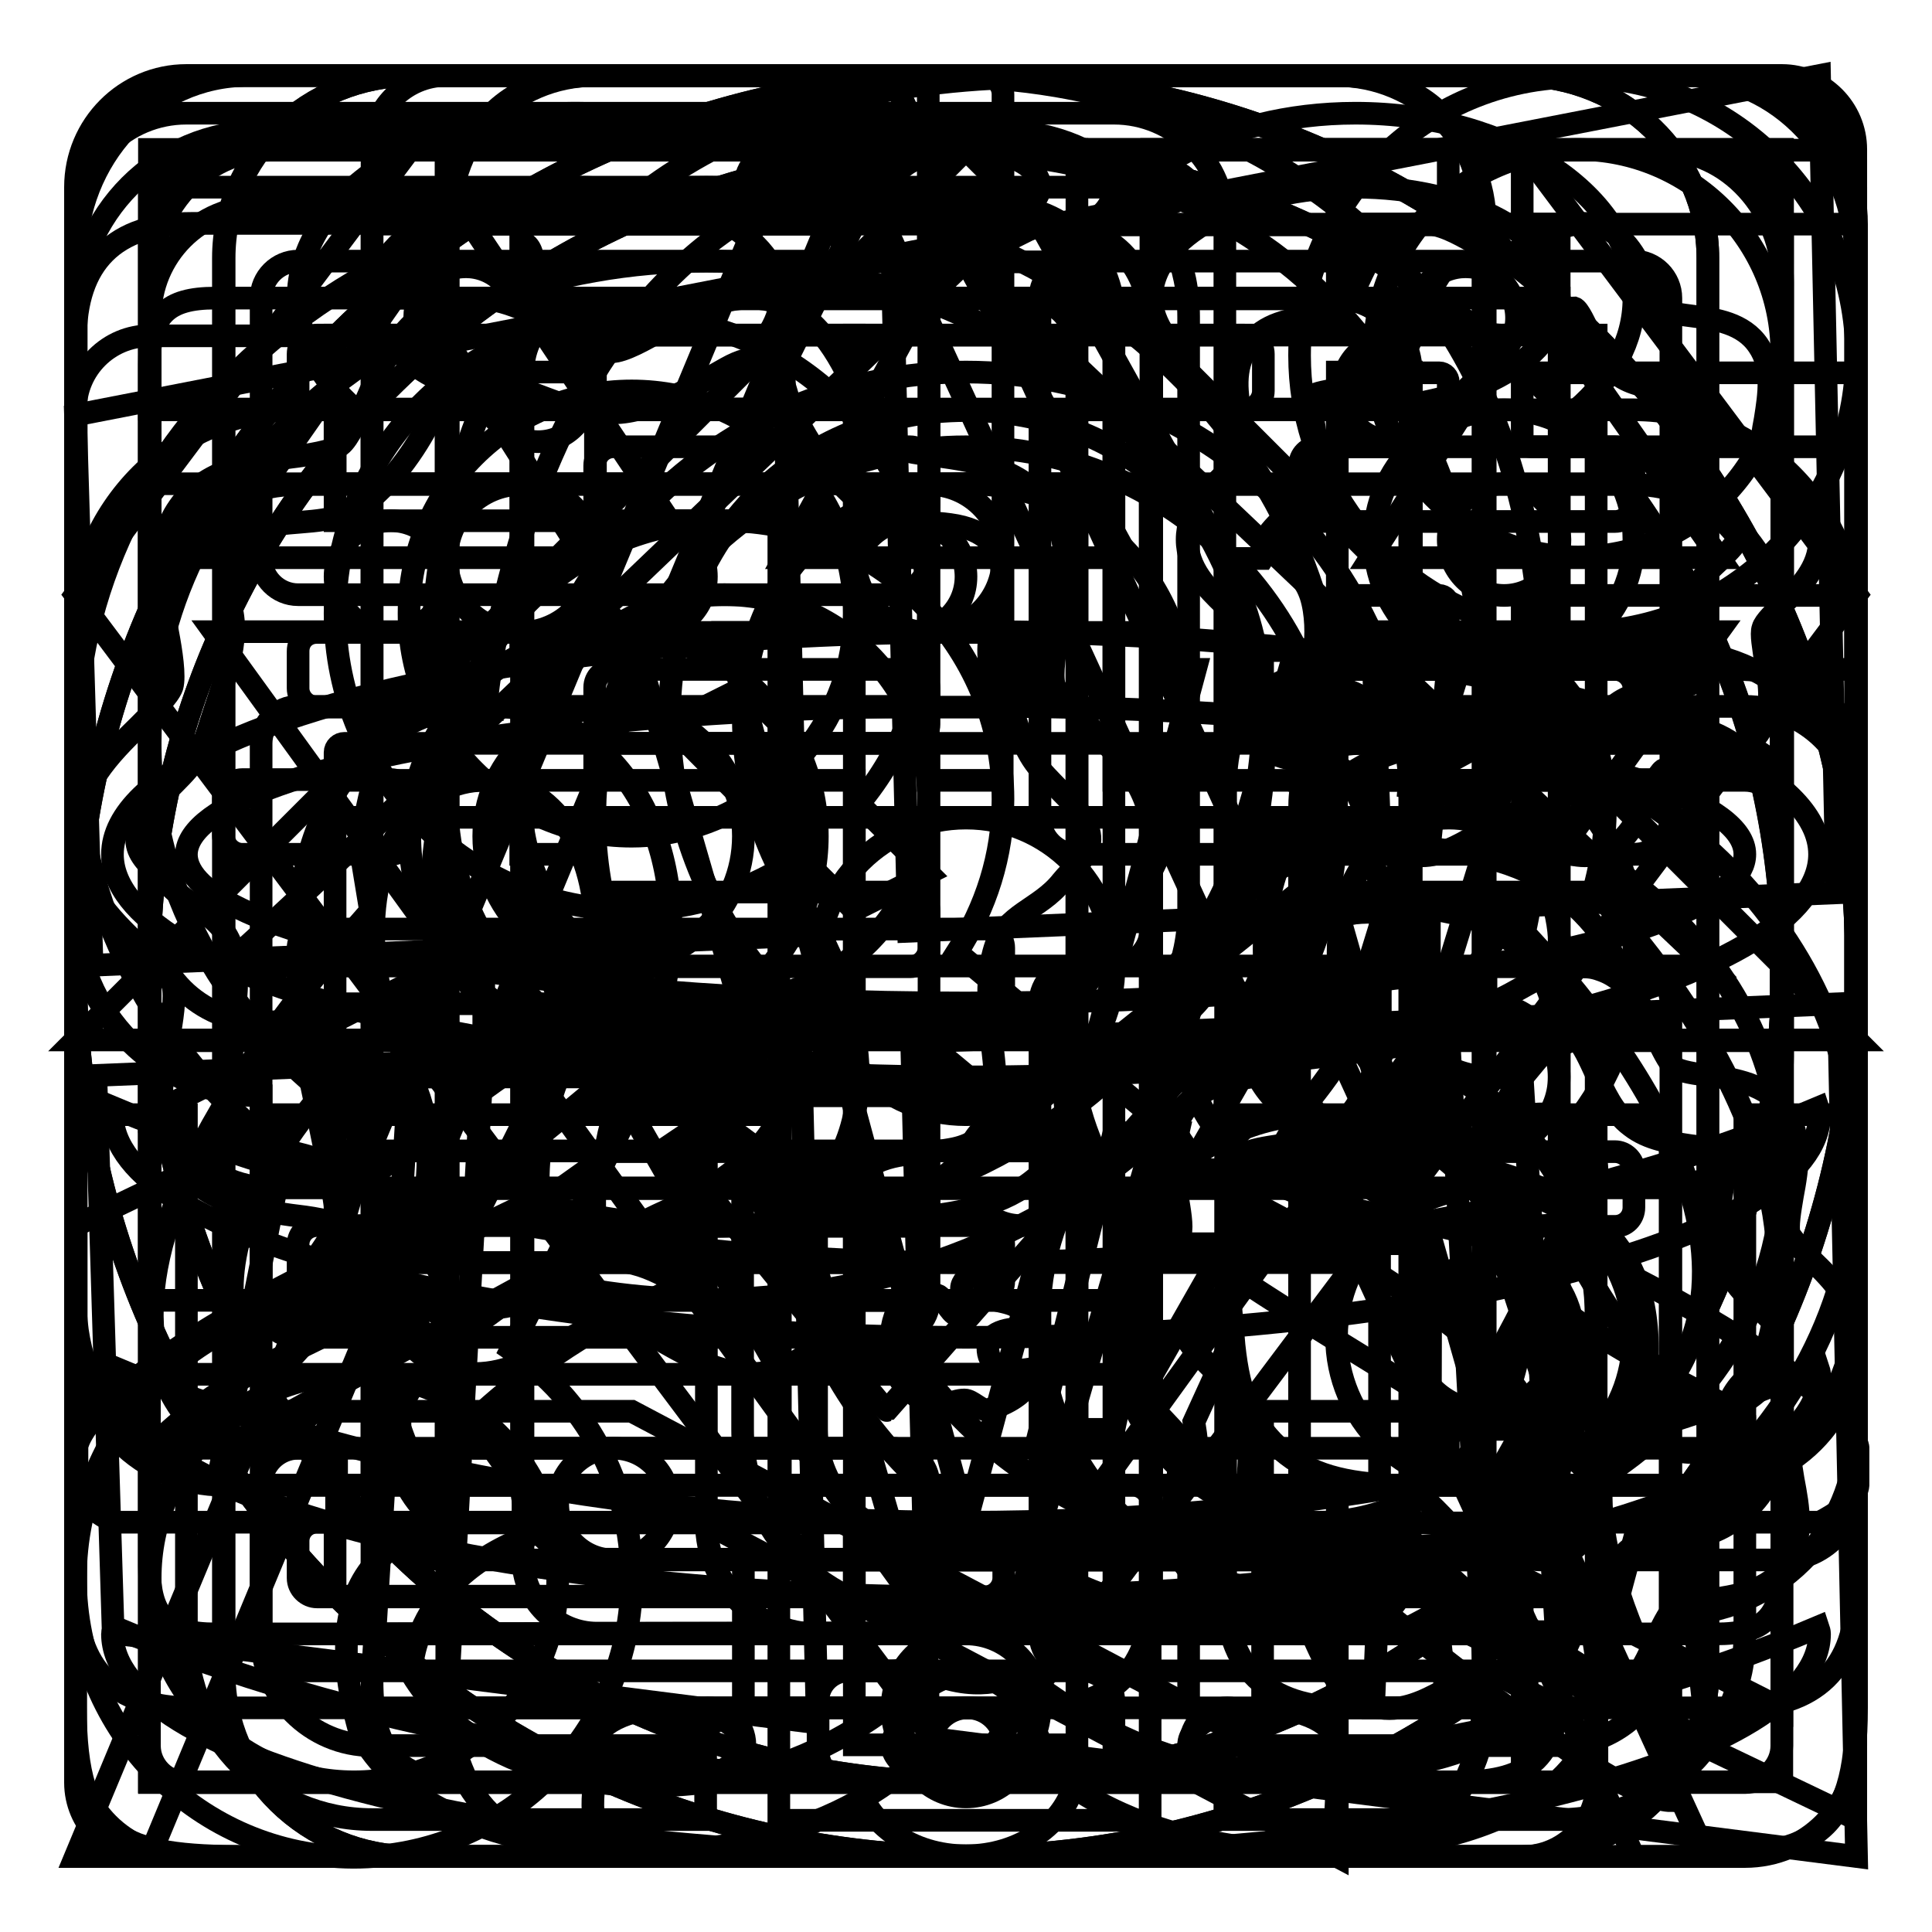
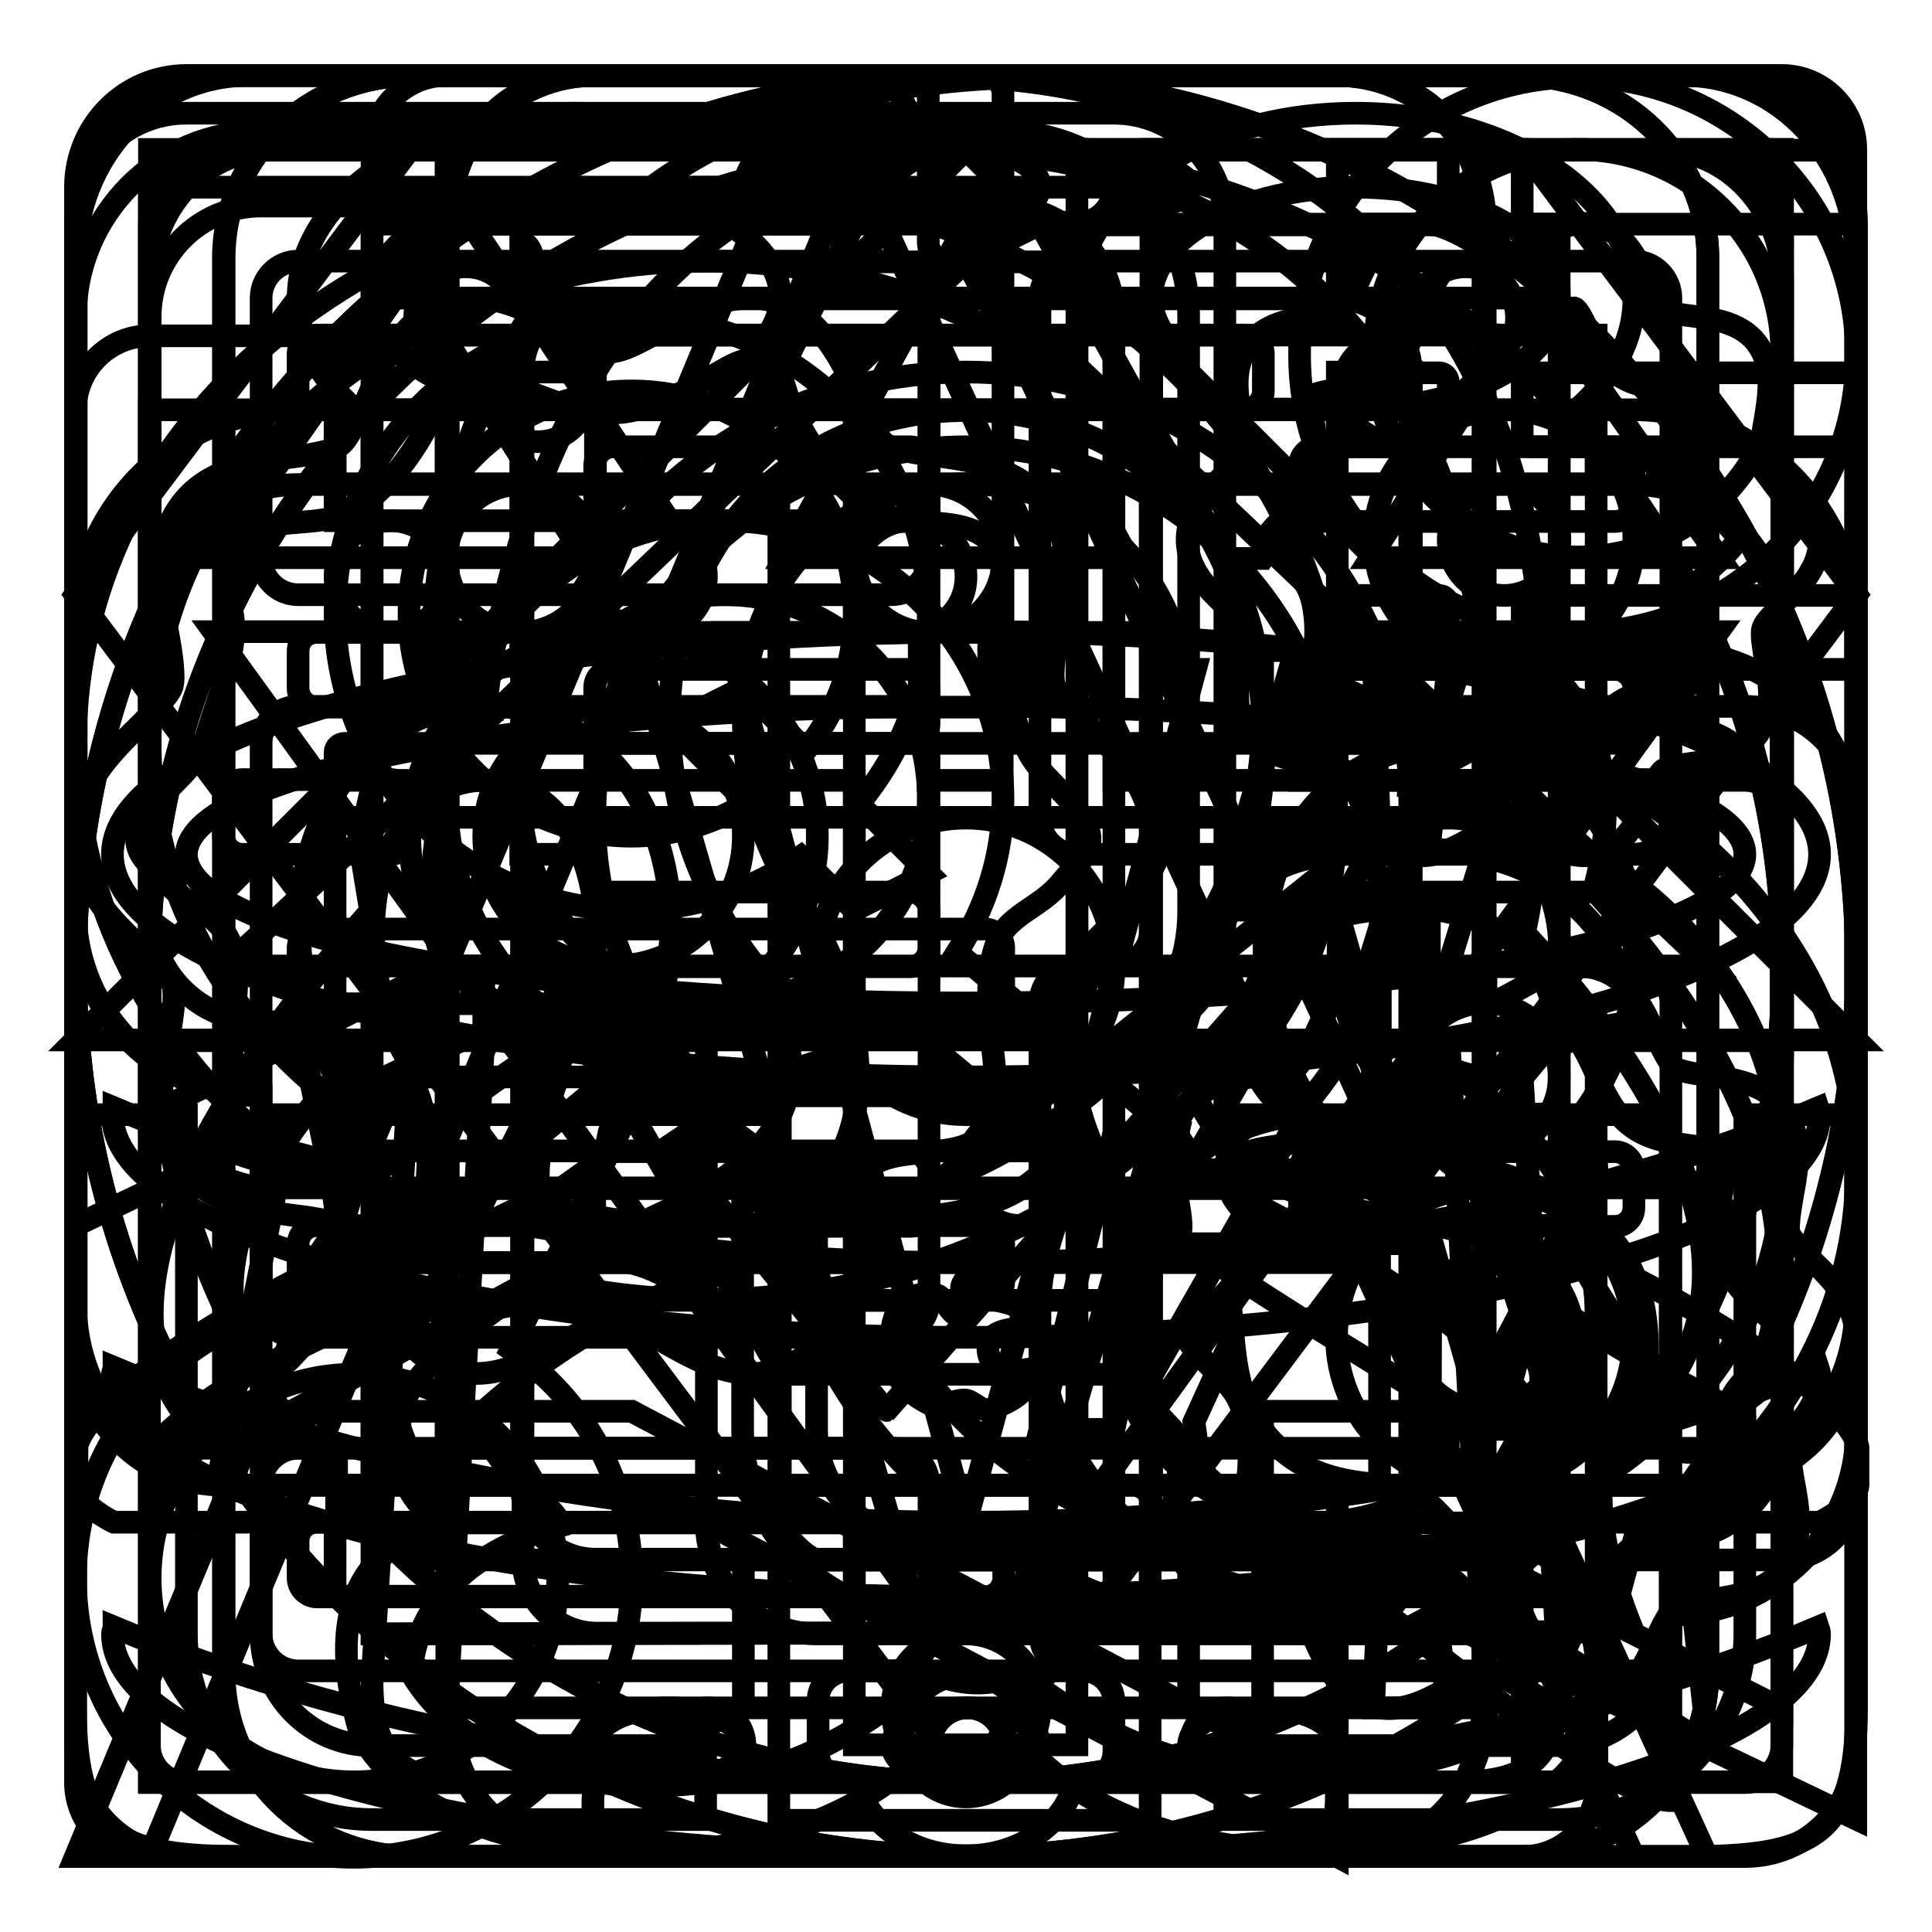
<svg xmlns="http://www.w3.org/2000/svg" version="1.1" x="0px" y="0px" viewBox="0 0 256 256" enable-background="new 0 0 256 256" xml:space="preserve">
  <g>
    <g>
      <path stroke-width="3" fill-opacity="0" stroke="#000000" d="M226.6,192.4c-0.2-0.1-13.6,2.5-19.7-14.8c-0.4,1.2-5,13.1-9.8,19.6c2.1-0.3,17.2,11.4,14.2,31.1c-0.7,3.3-6.3,17-38.5,17c0,0-24.1,0.6-37.1-14.2c-1.8,0.6-6.9,1.4-6.9,1.4l-5.5-1.4c0,0-10.9,14.1-37.1,14.2c0.1,0.3-29.4,1.1-38.5-15.6c-0.3-1.9-8.2-23.5,11.6-27.6c0-0.1-5.1-5.9-9.8-24.6c0,0.1-10.2,15.2-18.3,15.4c0,0-34.2-13.5,17.9-72.2l-1.4-8.5c0,0,2.8-20.1,9.6-22.6c0,0.1-4.6-75,74.2-79.2c0.1,0.1,70.6,1.5,72.8,77.8c0-0.1,12.7,8.3,6.9,29.7C211.3,118.4,253.6,160,226.6,192.4L226.6,192.4z M202,123.6c4.8-21.1-4.9-29.4-4.9-29.5c-4.1-73.9-65.9-73.7-65.9-73.7c-61.4-0.9-66.9,73.5-66.8,73.7c-4.6,0.2-10.5,27.1-4.9,34.4c-43.6,36.1-24.6,54.1-24.6,54.1c6-2,14.9-19.6,14.8-19.7c8,20.7,19.6,34.4,19.6,34.4s5,3,4.9,4.9c-19.6,5.3-19.8,19-19.6,19.7c8,13.2,26.2,14.7,29.5,14.7c24.4,0.9,36.9-13.9,39.3-14.9c6.7,2.8,11.2,0.3,11.8,0c18.9,14.9,34.1,13.3,38.2,13.3c22.9-0.1,28.8-8.1,28.7-8.3c2.5-15.7-14.3-28.5-14.7-29.5c10.9-15.1,18.1-31.9,19.6-34.4c10.4,19.5,14,19.3,14.7,19.7C237,158.7,203.5,125.5,202,123.6L202,123.6z" />
      <path stroke-width="3" fill-opacity="0" stroke="#000000" d="M206.6,142.7c0,5.4-4.4,9.8-9.8,9.8c-5.4,0-9.8-4.4-9.8-9.8c0-5.4,4.4-9.8,9.8-9.8C202.2,132.9,206.6,137.3,206.6,142.7L206.6,142.7z M222.9,200.2l3.4,31l-28.8-18c-7.2,2.1-14.8,3.3-22.8,3.3c-28.7,0-53.4-14.7-64.7-35.8c3.4-0.6,6.8-1.2,10.1-2.1c10.2,16.7,30.8,28,54.6,28c8.1,0,15.8-1.3,22.9-3.8c4.6,1.5,11.5,5,18.9,13.6c-3.9-9.5-4.7-16.1-4.2-20.7c14.5-9.4,23.9-24.2,23.9-40.8c0-25.1-21.3-45.9-49.5-50.6c0.2-2,0.3-3.9,0.3-5.9c0-1.3-0.1-2.6-0.2-4c33.6,4.9,59.2,30.1,59.2,60.5C246,172.9,237,189,222.9,200.2L222.9,200.2z M93.6,172.2c-7.9,0-15.5-1-22.7-2.8l-41.2,22.5l7.8-38.9C20.6,139.5,10,120.1,10,98.5c0-40.7,37.4-73.7,83.6-73.7s83.6,33,83.6,73.7S139.7,172.2,93.6,172.2L93.6,172.2z M93.6,34.6c-40.7,0-73.7,28.6-73.7,63.9c0,20.7,11.4,39.1,29.1,50.8c-1.3,5.2-5.7,22-9.4,27.9c5-5.4,23.2-14.4,30.9-18c7.3,2.1,15.1,3.3,23.2,3.3c40.7,0,73.8-28.6,73.8-63.9C167.3,63.2,134.3,34.6,93.6,34.6L93.6,34.6z M123.1,83.8c-5.4,0-9.8-4.4-9.8-9.8s4.4-9.8,9.8-9.8c5.4,0,9.8,4.4,9.8,9.8S128.5,83.8,123.1,83.8L123.1,83.8z M69,83.8c-5.4,0-9.8-4.4-9.8-9.8s4.4-9.8,9.8-9.8c5.4,0,9.8,4.4,9.8,9.8S74.4,83.8,69,83.8L69,83.8z" />
      <path stroke-width="3" fill-opacity="0" stroke="#000000" d="M221.4,214c0,9.3,0,22.3,0,24.6c-6,0-24.8-14.4-37.4-24.6h-61c-13.6,0-24.6-11-24.6-24.6V155h9.8v34.4c0,8.1,6.6,14.7,14.7,14.7h49.2H187c0,0,13.9,13.8,24.6,19.7c0-1.9,4.9-19.7,4.9-19.7h4.9c8.1,0,14.7-6.6,14.7-14.7v-78.7c0-8.1-6.6-14.7-14.7-14.7h-54.1v-9.8h54.1c13.6,0,24.6,11,24.6,24.6v78.7C246,203,235,214,221.4,214L221.4,214z M206.6,189.4h-9.8l-7-24.6h-36.9l-5.3,24.6h-9.8l9.8-39.3h8.5L155,155h32l-9.8-34.4h-13.1l2.2-9.8h14.5L206.6,189.4L206.6,189.4z M132.9,145.2h-55c-11.4,9.5-36.2,29.5-43.3,29.5c0-2.7,0-20.6,0-29.5c-13.6,0-24.6-11-24.6-24.6V42c0-13.6,11-24.6,24.6-24.6h98.3c13.6,0,24.6,11,24.6,24.6v78.7C157.5,134.2,146.5,145.2,132.9,145.2L132.9,145.2z M147.6,42c0-8.1-6.6-14.7-14.7-14.7H34.6c-8.2,0-14.7,6.6-14.7,14.7v78.7c0,8.2,6.6,14.7,14.7,14.7h4.9c0,0,4.9,22.7,4.9,24.6c26.4-22.4,34.4-24.6,34.4-24.6h54.1c8.1,0,14.7-6.6,14.7-14.7V42L147.6,42z M113.2,120.6l-7.1-7.1c-6.4,4.4-14.1,7.1-22.4,7.1c-21.7,0-39.3-17.6-39.3-39.3C44.4,59.6,62,42,83.7,42c21.7,0,39.3,17.6,39.3,39.3c0,9.6-3.5,18.4-9.2,25.2l9.2,9.2L113.2,120.6L113.2,120.6z M113.2,81.3c0-16.3-13.2-29.5-29.5-29.5c-16.3,0-29.5,13.2-29.5,29.5c0,16.3,13.2,29.5,29.5,29.5c5.6,0,10.8-1.7,15.3-4.4L88.7,96l9.8-4.9l8.3,8.3C110.8,94.4,113.2,88.2,113.2,81.3L113.2,81.3z" />
      <path stroke-width="3" fill-opacity="0" stroke="#000000" d="M211.6,155c0,4.1-3.3,7.4-7.4,7.4s-7.4-3.3-7.4-7.4c0-4.1,3.3-7.4,7.4-7.4C208.2,147.7,211.6,151,211.6,155L211.6,155z M194.7,216.5h-86.4c-8.1,0-14.7-6.6-14.7-14.7v-54.1h9.8v54.1c0,2.7,2.2,4.9,4.9,4.9h88.8l39,19.7v-24.6V187v-78.7c0-2.7-2.2-4.9-4.9-4.9h-59v-9.8h59c8.1,0,14.7,6.6,14.7,14.7V187v14.7V241L194.7,216.5L194.7,216.5z M177.2,155c0,4.1-3.3,7.4-7.4,7.4c-4.1,0-7.4-3.3-7.4-7.4c0-4.1,3.3-7.4,7.4-7.4C173.9,147.7,177.2,151,177.2,155L177.2,155z M142.7,155c0,4.1-3.3,7.4-7.4,7.4c-4.1,0-7.4-3.3-7.4-7.4c0-4.1,3.3-7.4,7.4-7.4C139.4,147.7,142.7,151,142.7,155L142.7,155z M147.7,137.8H61.3L10,162.4v-39.3v-14.7V29.7c0-8.2,6.6-14.7,14.7-14.7h122.9c8.1,0,14.7,6.6,14.7,14.7v93.4C162.4,131.2,155.8,137.8,147.7,137.8L147.7,137.8z M152.6,29.7c0-2.7-2.2-4.9-4.9-4.9H24.7c-2.7,0-4.9,2.2-4.9,4.9v78.7v14.7v24.6l39-19.7h88.8c2.7,0,4.9-2.2,4.9-4.9V29.7L152.6,29.7z M120.6,83.8c-4.1,0-7.4-3.3-7.4-7.4s3.3-7.4,7.4-7.4c4.1,0,7.4,3.3,7.4,7.4S124.7,83.8,120.6,83.8L120.6,83.8z M86.2,83.8c-4.1,0-7.4-3.3-7.4-7.4s3.3-7.4,7.4-7.4c4.1,0,7.4,3.3,7.4,7.4S90.3,83.8,86.2,83.8L86.2,83.8z M51.8,83.8c-4.1,0-7.4-3.3-7.4-7.4s3.3-7.4,7.4-7.4c4.1,0,7.4,3.3,7.4,7.4S55.9,83.8,51.8,83.8L51.8,83.8z" />
      <path stroke-width="3" fill-opacity="0" stroke="#000000" d="M241.1,201.7c0,0-13,0-29.5,0v-9.8h19.6c0,0,0-3,0-4c0.7-0.8-27.3-12.6-29.5-20.5c0-0.1-8.5-14.4,0-24.6c0,0-0.3,0-0.7,0c3.4-4.1,5.7-10.2,5.7-16.5c0-10.9-6.6-17.9-14.7-17.9s-14.7,7-14.7,17.9c0,6.3,2.3,12.4,5.7,16.5c-0.5,0-0.8,0-0.8,0s2.8,8.6,2.2,16.6l-8.5-6c-0.1-2-0.6-3.9-1.1-5.4c-4.5-5.9-7.3-13.9-7.3-22.2c0-16.3,11-27.2,24.6-27.2c13.6,0,24.6,10.9,24.6,27.2c0,8.2-2.7,16.1-7.2,22c-3.1,11.2,7.2,21.6,7.2,21.6c29,15,29.5,22.4,29.5,22.4s0,2.3,0,5C246,199.4,241.1,201.7,241.1,201.7L241.1,201.7z M157.5,128c-12,17.6,4.9,29.4,4.9,29.5c40.3,20.4,40.7,30.7,40.7,30.7s0,3.2,0,6.8c0,3.6-6.8,6.8-6.8,6.8s-132.3,0-136.5,0c-4.2,0-6.8-6.8-6.8-6.8s0-1.9,0-6.8c0-9.7,29.4-25,34.1-27.2c31.4-14,11.5-32.9,11.5-32.9c0.4,0,1,0,1.6,0c-7.1-8.8-11.5-20.7-11.5-32.9c0-24.4,17.6-40.8,39.3-40.8c21.7,0,39.3,16.4,39.3,40.8c0,12.2-4.4,24.1-11.5,32.9C156.4,128,157,128,157.5,128L157.5,128z M157.5,95.4c0-19-13.2-31.3-29.5-31.3c-16.3,0-29.5,12.3-29.5,31.3c0,10.4,3.9,20.6,10.1,27.7c-0.2,0-0.3,0-0.3,0s12.2,20.8,0,34.4c-7.6,12.1-23.7,11.2-44.2,29.5c0,3.9,0,4.9,0,4.9h127.8c0,0,0-3.2,0-4.9c-4-3.3-28.6-16.8-44.2-29.5c0-0.2-12.9-18.6,0-34.4c0,0-0.1,0-0.3,0C153.6,115.9,157.5,105.7,157.5,95.4L157.5,95.4z M82.1,145.9c-0.8,1.9-1.7,4.5-1.9,7.4l-8.7,6.2c-1-8.5,2.5-16.8,2.5-16.8s-0.5,0-1.2,0c3.7-4.6,6.1-11.8,6.1-19.2c0-12.2-6.6-20.1-14.7-20.1c-8.2,0-14.7,7.9-14.7,20.1c0,7.4,2.4,14.6,6.1,19.2c-0.7,0-1.2,0-1.2,0c5.2,9.6,0,24.5,0,24.6c-2.6,9.4-20.3,10.2-34.4,24.6c0.1,0,10.7,0,24.6,0v9.8c-16.5,0-29.5,0-29.5,0s-4.9-2.3-4.9-5c0-2.6,0-5,0-5s0.5-7.5,29.5-22.4c0,0,11.4-11.6,6.5-23.5c-4-6.3-6.5-14.4-6.5-22.8c0-17.6,11-29.5,24.6-29.5c13.6,0,24.6,11.8,24.6,29.5C88.7,131.5,86.2,139.6,82.1,145.9L82.1,145.9z" />
      <path stroke-width="3" fill-opacity="0" stroke="#000000" d="M231.2,246H24.7c-8.1,0-14.7-6.6-14.7-14.8V24.8C10,16.6,16.6,10,24.7,10h206.5c8.1,0,14.7,6.6,14.7,14.8v206.5C246,239.4,239.4,246,231.2,246L231.2,246z M236.1,24.8c0-2.7-2.2-4.9-4.9-4.9H24.7c-2.7,0-4.9,2.2-4.9,4.9v206.5c0,2.7,2.2,4.9,4.9,4.9h206.5c2.7,0,4.9-2.2,4.9-4.9V24.8L236.1,24.8z M216.5,221.4h-73.8c-2.7,0-4.9-2.2-4.9-4.9v-83.6c0-2.7,2.2-4.9,4.9-4.9h73.8c2.7,0,4.9,2.2,4.9,4.9v83.6C221.4,219.2,219.2,221.4,216.5,221.4L216.5,221.4z M211.5,137.8h-63.9v73.8h63.9V137.8L211.5,137.8z M216.5,113.2h-73.8c-2.7,0-4.9-2.2-4.9-4.9V39.5c0-2.7,2.2-4.9,4.9-4.9h73.8c2.7,0,4.9,2.2,4.9,4.9v68.8C221.4,111,219.2,113.2,216.5,113.2L216.5,113.2z M211.5,44.4h-63.9v59h63.9V44.4L211.5,44.4z M118.1,221.4H39.5c-2.7,0-4.9-2.2-4.9-4.9v-19.7c0-2.7,2.2-4.9,4.9-4.9h78.7c2.7,0,4.9,2.2,4.9,4.9v19.7C123.1,219.2,120.9,221.4,118.1,221.4L118.1,221.4z M113.2,201.7H44.4v9.8h68.8V201.7L113.2,201.7z M118.1,177.2H39.5c-2.7,0-4.9-2.2-4.9-4.9V98.5c0-2.7,2.2-4.9,4.9-4.9h78.7c2.7,0,4.9,2.2,4.9,4.9v73.8C123.1,174.9,120.9,177.2,118.1,177.2L118.1,177.2z M113.2,103.4H44.4v63.9h68.8V103.4L113.2,103.4z M118.1,78.8H39.5c-2.7,0-4.9-2.2-4.9-4.9V39.5c0-2.7,2.2-4.9,4.9-4.9h78.7c2.7,0,4.9,2.2,4.9,4.9v34.4C123.1,76.6,120.9,78.8,118.1,78.8L118.1,78.8z M113.2,44.4H44.4V69h68.8V44.4L113.2,44.4z" />
      <path stroke-width="3" fill-opacity="0" stroke="#000000" d="M226.3,196.8h-49.1V246l-93.2-49.2H29.7c-10.9,0-19.6-8.8-19.6-19.7V29.7C10,18.8,18.8,10,29.7,10h196.7c10.9,0,19.6,8.8,19.6,19.7v147.5C246,188,237.2,196.8,226.3,196.8L226.3,196.8z M236.2,29.7c0-5.4-4.4-9.8-9.8-9.8H29.7c-5.4,0-9.8,4.4-9.8,9.8v147.5c0,5.4,4.4,9.8,9.8,9.8h35.6h18.4l83.6,44.2V187h9.8h49.2c5.4,0,9.8-4.4,9.8-9.8L236.2,29.7L236.2,29.7z M210.3,108.3H45.6c-0.7,0-1.2-0.6-1.2-1.2v-7.4c0-0.7,0.6-1.2,1.2-1.2h164.7c0.7,0,1.2,0.6,1.2,1.2v7.4C211.6,107.8,211,108.3,210.3,108.3L210.3,108.3z M210.3,64.1H45.6c-0.7,0-1.2-0.6-1.2-1.2v-7.4c0-0.7,0.6-1.2,1.2-1.2h164.7c0.7,0,1.2,0.6,1.2,1.2v7.4C211.6,63.5,211,64.1,210.3,64.1L210.3,64.1z M45.6,142.7h90.9c0.7,0,1.2,0.6,1.2,1.2v7.4c0,0.7-0.6,1.2-1.2,1.2H45.6c-0.7,0-1.2-0.6-1.2-1.2V144C44.4,143.3,45,142.7,45.6,142.7L45.6,142.7z" />
      <path stroke-width="3" fill-opacity="0" stroke="#000000" d="M69,32.1c0.9,0,1.6,1.1,1.6,2.5S69.9,37,69,37V32.1z" />
-       <path stroke-width="3" fill-opacity="0" stroke="#000000" d="M123.1,17.4c0.9,0,1.6,1.1,1.6,2.5c0,1.3-0.7,2.5-1.6,2.5V17.4z" />
      <path stroke-width="3" fill-opacity="0" stroke="#000000" d="M177.2,32.1c0.9,0,1.6,1.1,1.6,2.5s-0.7,2.5-1.6,2.5V32.1z" />
      <path stroke-width="3" fill-opacity="0" stroke="#000000" d="M128,142.7c62.4,0,113.1-13.2,113.1-29.5c0-10.6-21.6-20-54.1-25.2V49.3h-9.8v37.3c-13.5-1.7-28.4-2.7-44.3-2.9V34.6h-9.8v49.2c-15.8,0.2-30.8,1.2-44.2,2.9V49.3H69v38.7c-32.4,5.2-54.1,14.5-54.1,25.2C14.9,129.5,65.6,142.7,128,142.7z M135.6,86.3v6.8h-2.7v-6.8H135.6z M121.8,86.3h1.3v6.8h-1.3V86.3z M69,97.1v16.1h9.8V95.9c13.2-1.4,28.3-2.2,44.2-2.3v9.8h9.8v-9.8c16,0.1,31,0.9,44.3,2.3v17.3h9.8V97.1c26.7,3.6,44.3,9.4,44.3,16.1c0,10.9-46.2,19.7-103.3,19.7c-57,0-103.2-8.8-103.2-19.7C24.8,106.6,42.3,100.7,69,97.1z" />
      <path stroke-width="3" fill-opacity="0" stroke="#000000" d="M128,167.3c-43.2,0-82.7-7.8-112.9-20.5c0,0.3-0.2,0.6-0.2,0.9c0,16.3,50.6,29.5,113.1,29.5c62.4,0,113.1-13.2,113.1-29.5c0-0.3-0.1-0.6-0.2-0.9C210.7,159.6,171.2,167.3,128,167.3z" />
      <path stroke-width="3" fill-opacity="0" stroke="#000000" d="M128,201.7c-43.2,0-82.7-7.8-112.9-20.5c0,0.3-0.2,0.6-0.2,0.9c0,16.3,50.6,29.5,113.1,29.5c62.4,0,113.1-13.2,113.1-29.5c0-0.3-0.1-0.6-0.2-0.9C210.7,194,171.2,201.7,128,201.7z" />
      <path stroke-width="3" fill-opacity="0" stroke="#000000" d="M128,236.1c-43.2,0-82.7-7.8-112.9-20.5c0,0.3-0.2,0.6-0.2,0.9c0,16.3,50.6,29.5,113.1,29.5c62.4,0,113.1-13.2,113.1-29.5c0-0.3-0.1-0.6-0.2-0.9C210.7,228.4,171.2,236.1,128,236.1z" />
      <path stroke-width="3" fill-opacity="0" stroke="#000000" d="M231.2,147.7v68.8c0,13.6-11,24.6-24.6,24.6h-44.3v-9.8h44.3c8.1,0,14.7-6.6,14.7-14.8v-68.8h-59v-9.8h59h9.8h4.9V83.8c0-10.9-8.8-19.6-19.7-19.6h-63.9v177h-49.2v-177H39.5c-10.9,0-19.6,8.8-19.6,19.6v54.1h4.9h9.8h59v9.8h-59v68.8c0,8.2,6.6,14.8,14.7,14.8h44.2v9.8H49.3c-13.6,0-24.6-11-24.6-24.6v-68.8H10v-9.8V83.8c0-16.3,13.2-29.5,29.5-29.5h7.6c-4.7-4.1-7.6-9.2-7.6-14.7c0-13.6,16.5-24.6,36.9-24.6c17.8,0,32.7,8.5,36.1,19.7h31c3.4-11.2,18.3-19.7,36.1-19.7c20.4,0,36.9,11,36.9,24.6c0,5.6-2.9,10.6-7.6,14.7h7.6c16.3,0,29.5,13.2,29.5,29.5v54.1v9.8L231.2,147.7L231.2,147.7z M103.4,44.4h-1.7c1-1.5,1.7-3.2,1.7-4.9c0-8.1-12.1-14.7-27-14.7c-14.9,0-27,6.6-27,14.7c0,7.7,10.8,13.9,24.6,14.6v0.1h29.5V44.4L103.4,44.4z M142.7,44.4h-29.5v186.8h29.5V44.4L142.7,44.4z M179.6,24.8c-14.9,0-27,6.6-27,14.7c0,1.7,0.7,3.4,1.7,4.9h-1.7v9.8H182v-0.1c13.7-0.7,24.6-6.9,24.6-14.6C206.6,31.4,194.5,24.8,179.6,24.8L179.6,24.8z" />
      <path stroke-width="3" fill-opacity="0" stroke="#000000" d="M201.4,137.8l5.2,84.9c0,10-3.8,13.4-13.1,13.4H62.4c-10.1,0-13.1-4.2-13.1-13.4l5.2-84.9H10l118-118l118,118L201.4,137.8L201.4,137.8z M29.7,128c1,0,14.7,0,34.4,0v9.8h0l-4.9,88.5h137.7l-4.9-88.5h4.9V128c17.7,0,29.5,0,29.5,0L128,34.6C128,34.6,30.9,128,29.7,128L29.7,128z M88.7,151.8l5.8-3.9l21.1,15.6l56.7-45.4v6.5c0,0-54.8,62.3-54.8,62.3C117.3,187,88.7,151.8,88.7,151.8L88.7,151.8z" />
-       <path stroke-width="3" fill-opacity="0" stroke="#000000" d="M229.9,226.3h-51.4c-10.6,0-16.1-5.3-16.1-15.7V104.3c0-10.4,5.4-15.6,16.1-15.6h51.4c10.6,0,16.1,5.3,16.1,15.6v106.4C246,221,240.6,226.3,229.9,226.3L229.9,226.3z M236.1,107.3c0-6.5-2.3-8.8-8.7-8.8h-46.5c-6.4,0-8.7,2.3-8.7,8.8v100.3c0,6.5,2.3,8.9,8.7,8.9h46.5c6.4,0,8.7-2.3,8.7-8.9V107.3L236.1,107.3z M204.2,206.7c-4.1,0-7.4-3.3-7.4-7.4c0-4.1,3.3-7.4,7.4-7.4c4.1,0,7.4,3.3,7.4,7.4C211.5,203.3,208.2,206.7,204.2,206.7L204.2,206.7z M137.2,226.3H25.4c-10.2,0-15.4-5.2-15.4-15.4V45c0-10.2,5.2-15.4,15.4-15.4h111.8c10.2,0,15.4,5.2,15.4,15.4v9.2v9.8v108.2v9.8V211C152.6,221.1,147.4,226.3,137.2,226.3L137.2,226.3z M142.7,48.3c0-6.5-2.3-8.8-8.7-8.8H28.5c-6.4,0-8.7,2.3-8.7,8.8v5.9h122.9V48.3L142.7,48.3z M142.7,64.1H19.8v108.2h122.9V64.1L142.7,64.1z M142.7,182.1H19.8v25.5c0,6.5,2.3,8.9,8.7,8.9H134c6.4,0,8.7-2.3,8.7-8.9V182.1L142.7,182.1z M81.3,206.7c-4.1,0-7.4-3.3-7.4-7.4c0-4.1,3.3-7.4,7.4-7.4c4.1,0,7.4,3.3,7.4,7.4C88.7,203.3,85.4,206.7,81.3,206.7L81.3,206.7z" />
      <path stroke-width="3" fill-opacity="0" stroke="#000000" d="M144.3,96.2c3.7,3.7,8.3,8.2,8.3,14.6c0,6.4-4.6,11-8.3,14.6c-5.2,5.2-3.5,9.9-3.8,12.5c-0.7,5.4,2.9,11.5-1.5,16.5c-4.1,4.6-9.7,5.9-14.7,6.6c-2.5,0.4-5.6,0.8-6.8,1.6c-1.1,0.8-2.4,3.8-3.5,6.1c-2.2,4.8-4.9,10.7-10.7,12.7c-1.2,0.4-2.4,0.6-3.7,0.6c-4.2,0-8-2.1-11.7-4.2c-2.3-1.3-5.1-2.9-6.6-2.9c-1.5,0-4.4,1.6-6.6,2.9c-3.7,2.1-7.5,4.2-11.7,4.2c-1.3,0-2.5-0.2-3.6-0.6c-5.8-1.9-8.5-7.9-10.7-12.7c-1.1-2.4-2.4-5.3-3.5-6.1c-1.1-0.9-4.2-1.3-6.7-1.6c-5-0.7-11.2-1.6-14.7-6.6c-3.5-5-2.4-11.1-1.5-16.5c0.5-2.6,1-5.9,0.6-7.3c-0.4-1.3-2.7-3.6-4.4-5.2c-3.8-3.6-8.4-8.2-8.4-14.6c0-6.4,4.6-11,8.3-14.6c1.7-1.7,4-4,4.4-5.2c0.4-1.4-0.1-4.7-0.6-7.3c-0.9-5.4-2-11.5,1.5-16.5c3.5-5.1,9.7-5.9,14.7-6.6c2.5-0.3,5.6-0.8,6.7-1.6c1.1-0.8,2.4-3.8,3.5-6.1C50.7,48,53.5,42,59.2,40.1c1.2-0.4,2.4-0.6,3.6-0.6c4.2,0,8,2.1,11.7,4.2c2.3,1.3,5.1,2.9,6.6,2.9c1.5,0,4.4-1.6,6.6-2.9c3.7-2.1,7.5-4.2,11.7-4.2c1.3,0,2.5,0.2,3.7,0.6c5.8,2,8.5,7.9,10.7,12.6c1.1,2.4,2.4,5.3,3.5,6.1c1.1,0.8,4.2,1.3,6.8,1.6c5,0.7,11.2,1.6,14.7,6.6c3.5,5,2.4,11.1,1.5,16.5c-0.5,2.6-1,5.9-0.6,7.3C140.3,92.2,142.6,94.5,144.3,96.2L144.3,96.2z M134.8,96.1c-1.5-4.7-5.5-6.1-3-14.8c0.6-2.3,3.7-10.5-5.9-11.8c-4.4-0.6-8.1,0-11.9-3c-3.8-2.9-6.8-7.8-8.9-11.8c-1.2-2.1-1.1-10.3-8.9-5.9c-3.9,2.2-10,5.9-14.9,5.9s-7.6-1.5-11.9-3c-1.5-0.5-7.7-6.1-11.9,3c-1.9,4.1-5.2,8.9-8.9,11.8c-3.8,2.9-7.5,2.4-11.9,3c-9.2,1.3-6.1,10.8-5.9,11.8c0.8,4.6-1.5,10-3,14.8c-1.4,4.6-2.6,5.6-5.9,8.9c-6.9,6.8-2.8,8.7,0,11.8c3.1,3.5,7.5,4.3,8.9,8.9c1.5,4.7-0.5,10.2,0,14.8c0.8,7.5-3.7,10.5,5.9,11.8c4.4,0.6,11,3,14.9,5.9c3.8,2.9,4.2,4.6,5.9,8.9c3.5,8.5,10.4,5.8,10.8,5.7c3.9-2.2,8.3-5.7,13-5.7c4.9,0,9.3,3.6,13.3,5.8c7.6,4.3,8.2-2.2,10.5-5.8c2.5-3.8,5.1-9,8.9-11.8c3.8-2.9,7.5-2.2,11.9-3c11.3-1.9,2.6-15.8,5.9-26.6c1.4-4.6,6-5.2,8.9-8.9c2.6-3.2,6.9-5,0-11.8C137.5,101.7,136.3,100.7,134.8,96.1L134.8,96.1z M81.3,137.8c-14.9,0-27-12.1-27-27c0-14.9,12.1-27,27-27c14.9,0,27,12.1,27,27C108.3,125.7,96.2,137.8,81.3,137.8L81.3,137.8z M81.3,93.6c-9.5,0-17.2,7.7-17.2,17.2S71.8,128,81.3,128c9.5,0,17.2-7.7,17.2-17.2S90.8,93.6,81.3,93.6L81.3,93.6z M240.2,167.1c2.6,2.5,5.7,5.7,5.7,10.1c0,4.4-3.2,7.6-5.7,10.1c-1.2,1.2-2.8,2.7-3,3.6c-0.3,1,0.1,3.2,0.4,5.1c0.7,3.7,1.5,7.9-0.9,11.4c-2.4,3.5-6.9,4.1-10.3,4.6c-1.7,0.2-3.9,0.5-4.6,1.1c-0.7,0.6-1.7,2.6-2.4,4.2c-1.5,3.3-3.4,7.4-7.4,8.7c-0.8,0.3-1.6,0.4-2.5,0.4c-2.9,0-5.6-1.5-8.1-2.9c-1.6-0.9-3.6-2-4.6-2c-1,0-3,1.1-4.6,2c-2.5,1.4-5.2,2.9-8.1,2.9c-0.9,0-1.7-0.1-2.5-0.4c-4-1.3-5.9-5.4-7.4-8.7c-0.7-1.6-1.7-3.6-2.4-4.2c-0.8-0.6-2.9-0.9-4.6-1.1c-3.4-0.5-7.7-1.1-10.2-4.6c-2.4-3.5-1.7-7.7-1-11.4c0.3-1.8,0.7-4.1,0.4-5.1c-0.3-0.9-1.9-2.4-3-3.6c-2.6-2.5-5.7-5.7-5.7-10.1c0-4.4,3.2-7.6,5.7-10.1c1.2-1.2,2.8-2.7,3-3.6c0.3-1-0.1-3.2-0.4-5c-0.7-3.7-1.4-8,1-11.4c2.4-3.5,6.7-4.1,10.2-4.6c1.7-0.2,3.9-0.5,4.6-1.1c0.7-0.6,1.7-2.6,2.4-4.2c1.5-3.3,3.4-7.4,7.4-8.7c0.8-0.3,1.6-0.4,2.5-0.4c2.9,0,5.5,1.5,8.1,2.9c1.6,0.9,3.5,2,4.6,2c1,0,3-1.1,4.6-2c2.5-1.4,5.2-2.9,8.1-2.9c0.9,0,1.7,0.1,2.5,0.4c4,1.3,5.9,5.4,7.4,8.7c0.7,1.6,1.7,3.6,2.4,4.2c0.8,0.6,2.9,0.9,4.6,1.1c3.4,0.5,7.7,1.1,10.1,4.6c2.4,3.4,1.7,7.7,1,11.4c-0.3,1.8-0.7,4.1-0.4,5C237.5,164.3,239.1,165.9,240.2,167.1L240.2,167.1z M233,173.3c-2-2-3.4-3.2-4.3-5.9c-0.9-2.9-1-6.9-0.5-9.6c0.3-1.5,0.8-4.6,0.5-5.1c-0.4-0.5-3.3-0.7-4.7-0.9c-2.6-0.4-5.6-0.8-7.9-2.6c-2.3-1.7-3.6-4.6-4.7-7.1c-0.6-1.3-1.8-4-2.5-4.3c-0.9,0-2.7,1-4.2,1.9c-2.4,1.3-5.1,2.9-8,2.9c-2.9,0-5.6-1.5-8-2.9c-1.4-0.8-3.3-1.9-4.1-1.9c-0.7,0.2-2,2.9-2.6,4.3c-1.1,2.5-2.4,5.3-4.7,7.1c-2.3,1.7-5.3,2.2-7.9,2.6c-1.3,0.2-4.1,0.6-4.5,1.2c-0.4,0.6,0.1,3.4,0.3,4.8c0.5,2.8,0.4,6.8-0.5,9.6c-0.9,2.8-2.3,3.9-4.3,5.9c-1.1,1.1-3.1,3.1-3.1,3.9c0,0.8,2,2.8,3.1,3.9c2,2,3.4,3.2,4.3,5.9c0.9,2.9,1,6.9,0.5,9.6c-0.3,1.5-0.9,4.5-0.5,5.1c0.4,0.6,3.3,0.7,4.7,0.9c2.6,0.4,5.3,2.3,7.6,4c2.3,1.7,3.9,3.1,5,5.6c0.6,1.3,1.7,4,2.4,4.2h0.1c0.9,0,2.7-1,4.2-1.8c2.4-1.3,5.1-3.1,8-3.1c2.9,0,6.9,5.8,9.5,7.2c1.6,0.9,1.7-2.3,2.6-2.3c0,0,0.2,0,0.2,0c0.7-0.2,1.8-2.9,2.4-4.2c1.2-2.5,2.4-5.3,4.7-7.1c2.3-1.8,5.3-2.2,7.9-2.6c1.3-0.2,4.3-0.4,4.7-0.9c0.3-0.5,0.3-3.4,0-4.9c-0.5-2.8-0.9-7,0-9.8c0.9-2.8,2.3-4,4.3-5.9c1.1-1.1,3.1-3.1,3.1-3.9C236.2,176.3,234.1,174.3,233,173.3L233,173.3z M196.8,196.8c-10.9,0-19.7-8.8-19.7-19.7c0-10.8,8.8-19.7,19.7-19.7c10.8,0,19.6,8.8,19.6,19.7C216.5,188,207.7,196.8,196.8,196.8L196.8,196.8z M196.8,167.3c-5.4,0-9.8,4.4-9.8,9.8c0,5.4,4.4,9.8,9.8,9.8c5.4,0,9.8-4.4,9.8-9.8C206.6,171.7,202.2,167.3,196.8,167.3L196.8,167.3z M236.2,62.9c2.2,2.1,4.9,4.8,4.9,8.6s-2.7,6.4-4.9,8.6c-1,1-2.4,2.3-2.6,3.1c-0.3,0.8,0.1,2.7,0.3,4.3c0.6,3.2,1.2,6.7-0.9,9.7c-2.1,3-5.7,3.5-8.6,3.9c-1.5,0.2-3.3,0.5-4,0.9c-0.7,0.5-1.4,2.2-2,3.6c-1.3,2.8-2.9,6.3-6.3,7.4c-0.7,0.2-1.4,0.4-2.1,0.4c-2.5,0-4.7-1.3-6.9-2.5c-1.3-0.8-3-1.7-3.9-1.7s-2.6,0.9-3.9,1.7c-2.2,1.2-4.4,2.5-6.9,2.5c-0.7,0-1.5-0.1-2.1-0.4c-3.4-1.1-5-4.6-6.3-7.4c-0.7-1.4-1.4-3.1-2-3.6c-0.7-0.5-2.5-0.7-4-0.9c-2.9-0.4-6.5-0.9-8.6-3.9c-2-2.9-1.4-6.5-0.9-9.7c0.3-1.5,0.6-3.4,0.3-4.3c-0.2-0.7-1.6-2.1-2.6-3.1c-2.2-2.1-4.9-4.8-4.9-8.6s2.7-6.4,4.9-8.6c1-1,2.3-2.3,2.6-3.1c0.3-0.8-0.1-2.7-0.3-4.3c-0.6-3.2-1.2-6.7,0.9-9.7c2.1-3,5.7-3.5,8.6-3.9c1.5-0.2,3.3-0.5,4-1c0.7-0.5,1.4-2.2,2-3.6c1.3-2.8,2.9-6.3,6.3-7.4c0.7-0.2,1.4-0.3,2.1-0.3c2.5,0,4.7,1.3,6.9,2.5c1.3,0.8,3,1.7,3.9,1.7c0.9,0,2.6-0.9,3.9-1.7c2.1-1.2,4.4-2.5,6.9-2.5c0.7,0,1.4,0.1,2.1,0.4c3.4,1.1,5,4.6,6.3,7.4c0.6,1.4,1.4,3.1,2,3.6c0.7,0.5,2.5,0.7,4,0.9c2.9,0.4,6.6,0.9,8.6,3.9c2,2.9,1.4,6.5,0.9,9.7c-0.3,1.5-0.6,3.4-0.3,4.3C233.8,60.6,235.2,61.9,236.2,62.9L236.2,62.9z M227.7,68.4c-1.6-1.5-2.7-2.5-3.4-4.6c-0.7-2.2-0.8-5.4-0.4-7.5c0.2-1.2,0.6-3.6,0.4-4c-0.3-0.4-2.6-0.6-3.7-0.7c-2.1-0.3-4.5-0.6-6.3-2c-1.8-1.3-2.8-3.6-3.7-5.5c-0.5-1-1.4-3.1-2-3.3c-0.7,0-2.1,0.8-3.3,1.4c-1.9,1-4,2.2-6.3,2.2s-4.5-1.2-6.3-2.2c-1.1-0.6-2.6-1.4-3.3-1.4c-0.6,0.2-1.6,2.3-2,3.3c-0.9,2-1.9,4.2-3.7,5.5c-1.8,1.3-4.2,1.7-6.3,2c-1.1,0.1-3.3,0.5-3.6,0.9c-0.3,0.5,0.1,2.6,0.3,3.8c0.4,2.1,0.3,5.3-0.4,7.5c-0.7,2.1-1.8,3.1-3.4,4.6c-0.9,0.8-2.5,2.4-2.5,3c0,0.7,1.6,2.2,2.5,3c1.6,1.5,2.7,2.5,3.4,4.6c0.7,2.2,0.8,5.3,0.4,7.5c-0.2,1.2-0.7,3.5-0.4,4c0.3,0.5,2.6,0.6,3.7,0.7c2.1,0.3,4.2,1.8,6,3.1c1.8,1.3,3.1,2.4,4,4.4c0.5,1,1.3,3.1,1.9,3.3h0.1c0.7,0,2.1-0.8,3.3-1.4c1.9-1,4-2.4,6.3-2.4c2.3,0,4.5,1.3,6.3,2.4c1.2,0.7,2.6,1.4,3.3,1.4c0,0,0.1,0,0.1,0c0.5-0.2,1.4-2.3,1.9-3.3c0.9-2,1.9-4.2,3.7-5.5c1.8-1.3,4.2-1.7,6.3-2c1.1-0.1,3.4-0.3,3.7-0.7c0.3-0.4,0.2-2.7,0-3.8c-0.4-2.1-0.7-5.4,0-7.7c0.7-2.1,1.8-3.1,3.4-4.6c0.8-0.8,2.5-2.4,2.5-3C230.2,70.8,228.6,69.3,227.7,68.4L227.7,68.4z M199.3,88.7c-9.5,0-17.2-7.7-17.2-17.2c0-9.5,7.7-17.2,17.2-17.2s17.2,7.7,17.2,17.2C216.5,80.9,208.7,88.7,199.3,88.7L199.3,88.7z M199.3,64.1c-4.1,0-7.4,3.3-7.4,7.4c0,4.1,3.3,7.4,7.4,7.4c4.1,0,7.4-3.3,7.4-7.4C206.6,67.4,203.3,64.1,199.3,64.1L199.3,64.1z" />
      <path stroke-width="3" fill-opacity="0" stroke="#000000" d="M216.5,246L113.2,21.1L19.8,246H10l98.3-236h9.8l108.1,236H216.5L216.5,246z M49.3,167.3l3.6-9.8h125.6l3.6,9.8H49.3L49.3,167.3z M244.7,29.7h-41.8c-0.7,0-1.2-0.5-1.2-1.2v-7.4c0-0.7,0.6-1.2,1.2-1.2h41.8c0.7,0,1.2,0.6,1.2,1.2v7.4C246,29.1,245.4,29.7,244.7,29.7L244.7,29.7z M190.7,29.7h-12.3c-0.7,0-1.2-0.5-1.2-1.2v-7.4c0-0.7,0.5-1.2,1.2-1.2h12.3c0.7,0,1.2,0.6,1.2,1.2v7.4C191.9,29.1,191.3,29.7,190.7,29.7L190.7,29.7z M244.7,59.2h-41.8c-0.7,0-1.2-0.6-1.2-1.2v-7.4c0-0.7,0.6-1.2,1.2-1.2h41.8c0.7,0,1.2,0.6,1.2,1.2v7.4C246,58.6,245.4,59.2,244.7,59.2L244.7,59.2z M190.7,59.2h-12.3c-0.7,0-1.2-0.6-1.2-1.2v-7.4c0-0.7,0.5-1.2,1.2-1.2h12.3c0.7,0,1.2,0.6,1.2,1.2v7.4C191.9,58.6,191.3,59.2,190.7,59.2L190.7,59.2z M244.7,88.7h-41.8c-0.7,0-1.2-0.6-1.2-1.2v-7.4c0-0.7,0.6-1.2,1.2-1.2h41.8c0.7,0,1.2,0.6,1.2,1.2v7.4C246,88.1,245.4,88.7,244.7,88.7L244.7,88.7z M190.7,88.7h-12.3c-0.7,0-1.2-0.6-1.2-1.2v-7.4c0-0.7,0.5-1.2,1.2-1.2h12.3c0.7,0,1.2,0.6,1.2,1.2v7.4C191.9,88.1,191.3,88.7,190.7,88.7L190.7,88.7z" />
      <path stroke-width="3" fill-opacity="0" stroke="#000000" d="M223.8,113.2h-19.6c-1.3,0-2.5-1.1-2.5-2.5v-4.9c0-1.3,1.1-2.5,2.5-2.5h19.6c1.3,0,2.5,1.1,2.5,2.5v4.9C226.3,112.1,225.2,113.2,223.8,113.2L223.8,113.2z M189.4,56.5c-2.6,2.6-7,2.6-9.6,0c-2.6-2.6-2.6-7,0-9.6l9.6-9.6c2.6-2.6,7-2.6,9.6,0c2.6,2.7,2.6,7,0,9.6L189.4,56.5L189.4,56.5z M171.9,147.7h0.4l-19.6,34.4h-49.2l-19.7-34.4h0.4C74.7,137.2,69,123.5,69,108.3c0-32.6,26.4-59,59-59c32.6,0,59,26.4,59,59C187,123.5,181.2,137.2,171.9,147.7L171.9,147.7z M128,59.2c-27.2,0-49.2,22-49.2,49.2c0,11.1,3.7,21.3,9.9,29.5h0l19.6,34.4h39.3l19.7-34.4h-0.1c6.2-8.2,9.9-18.4,9.9-29.5C177.2,81.2,155.1,59.2,128,59.2L128,59.2z M130.4,34.6h-4.9c-1.3,0-2.5-1.1-2.5-2.5V12.5c0-1.3,1.1-2.5,2.5-2.5h4.9c1.4,0,2.5,1.1,2.5,2.5v19.7C132.9,33.5,131.8,34.6,130.4,34.6L130.4,34.6z M66.5,56.5l-9.6-9.6c-2.6-2.6-2.6-7,0-9.6c2.7-2.6,7-2.6,9.6,0l9.6,9.6c2.7,2.6,2.7,7,0,9.6C73.5,59.2,69.2,59.2,66.5,56.5L66.5,56.5z M51.8,113.2H32.1c-1.3,0-2.5-1.1-2.5-2.5v-4.9c0-1.3,1.1-2.5,2.5-2.5h19.7c1.3,0,2.5,1.1,2.5,2.5v4.9C54.2,112.1,53.1,113.2,51.8,113.2L51.8,113.2z M105.9,196.8h44.2c1.3,0,2.5,1.1,2.5,2.5v2.5c0,1.3-3.6,4.9-4.9,4.9h-39.3c-1.3,0-4.9-3.6-4.9-4.9v-2.5C103.4,197.9,104.5,196.8,105.9,196.8L105.9,196.8z M112.4,221.4h31.1c2.3,0,4.1,1.9,4.1,4.1v6.5c0,2.3-1.8,4.1-4.1,4.1h-1.1c-1.3,5.6-7.3,9.8-14.4,9.8c-7.2,0-13.1-4.2-14.4-9.8h-1.1c-2.3,0-4.1-1.8-4.1-4.1v-6.5C108.3,223.2,110.2,221.4,112.4,221.4L112.4,221.4z" />
      <path stroke-width="3" fill-opacity="0" stroke="#000000" d="M128,246c-65.2,0-118-52.8-118-118C10,62.8,62.8,10,128,10c65.2,0,118,52.8,118,118C246,193.1,193.1,246,128,246L128,246z M128,19.8C68.3,19.8,19.8,68.3,19.8,128c0,59.7,48.4,108.2,108.2,108.2c59.7,0,108.2-48.4,108.2-108.2C236.1,68.3,187.7,19.8,128,19.8L128,19.8z" />
      <path stroke-width="3" fill-opacity="0" stroke="#000000" d="M128,246c-65.2,0-118-52.8-118-118C10,62.8,62.8,10,128,10c65.2,0,118,52.8,118,118C246,193.1,193.1,246,128,246L128,246z M128,19.8C68.2,19.8,19.8,68.3,19.8,128c0,59.7,48.4,108.2,108.2,108.2c59.7,0,108.2-48.4,108.2-108.2C236.2,68.3,187.7,19.8,128,19.8L128,19.8z M128,147.7c-10.9,0-19.7-8.8-19.7-19.7c0-10.9,8.8-19.6,19.7-19.6c10.9,0,19.6,8.8,19.6,19.6C147.7,138.8,138.8,147.7,128,147.7L128,147.7z" />
      <path stroke-width="3" fill-opacity="0" stroke="#000000" d="M209.1,83.8c-1.2,0-2.4,0-3.5-0.2l-17.5,56.8c13.7,5.4,23.4,18.7,23.4,34.3c0,20.4-16.5,36.9-36.9,36.9c-20.4,0-36.9-16.5-36.9-36.9c0-7.2,2.1-13.8,5.6-19.5l-24.5-20.4c-6.3,5-14.2,8-22.9,8c-3.3,0-6.5-0.5-9.6-1.3l-18.6,37.3c9.7,6.6,16,17.7,16,30.4c0,20.4-16.5,36.9-36.9,36.9C26.5,246,10,229.5,10,209.1c0-20.4,16.5-36.9,36.9-36.9c3.5,0,6.8,0.5,10,1.4l18.6-37.2c-9.8-6.6-16.3-17.9-16.3-30.6C59.2,85.5,75.7,69,96,69s36.9,16.5,36.9,36.9c0,7.5-2.3,14.4-6.1,20.3l24.3,20.3c6.4-5.3,14.6-8.5,23.6-8.5c1.2,0,2.3,0.1,3.4,0.2l17.5-56.8c-13.7-5.4-23.4-18.7-23.4-34.3c0-20.4,16.5-36.9,36.9-36.9c20.3,0,36.9,16.5,36.9,36.9C246,67.2,229.5,83.8,209.1,83.8L209.1,83.8z M46.9,182.1c-14.9,0-27,12.1-27,27c0,14.9,12.1,27,27,27c15,0,27-12.1,27-27C73.9,194.2,61.8,182.1,46.9,182.1L46.9,182.1z M96,78.8c-14.9,0-27,12.1-27,27c0,14.9,12.1,27,27,27s27-12.1,27-27C123.1,90.9,111,78.8,96,78.8L96,78.8z M147.6,174.7c0,14.9,12.1,27,27,27c14.9,0,27-12.1,27-27c0-14.9-12.1-27-27-27C159.7,147.7,147.6,159.8,147.6,174.7L147.6,174.7z M209.1,19.8c-15,0-27,12.1-27,27c0,14.9,12.1,27,27,27c14.9,0,27-12.1,27-27C236.1,31.9,224,19.8,209.1,19.8L209.1,19.8z" />
      <path stroke-width="3" fill-opacity="0" stroke="#000000" d="M236.2,206.7h-24.6v29.5c0,5.4-4.4,9.8-9.8,9.8H19.8c-5.4,0-9.8-4.4-9.8-9.8V54.3c0-5.4,4.4-9.8,9.8-9.8h29.5V19.8c0-5.4,4.4-9.8,9.8-9.8h177c5.4,0,9.8,4.4,9.8,9.8v177C246,202.2,241.6,206.7,236.2,206.7L236.2,206.7z M49.3,196.8V54.3H19.8v181.9h181.9v-29.5H59.1C53.7,206.7,49.3,202.2,49.3,196.8L49.3,196.8z M142.7,19.8H59.1v177h83.6L142.7,19.8L142.7,19.8z M236.2,19.8h-83.6v177h83.6V19.8L236.2,19.8z M174.7,59.2H214c1.3,0,2.5,1.1,2.5,2.5v4.9c0,1.3-1.1,2.5-2.5,2.5h-39.3c-1.3,0-2.5-1.1-2.5-2.5v-4.9C172.2,60.3,173.3,59.2,174.7,59.2L174.7,59.2z M174.7,88.7H214c1.3,0,2.5,1.1,2.5,2.5V96c0,1.3-1.1,2.5-2.5,2.5h-39.3c-1.3,0-2.5-1.1-2.5-2.5v-4.9C172.2,89.7,173.3,88.7,174.7,88.7L174.7,88.7z M174.7,118.2H214c1.3,0,2.5,1.1,2.5,2.5v4.9c0,1.3-1.1,2.5-2.5,2.5h-39.3c-1.3,0-2.5-1.1-2.5-2.5v-4.9C172.2,119.2,173.3,118.2,174.7,118.2L174.7,118.2z M174.7,152.6H214c1.3,0,2.5,1.1,2.5,2.5v4.9c0,1.4-1.1,2.5-2.5,2.5h-39.3c-1.3,0-2.5-1.1-2.5-2.5V155C172.2,153.7,173.3,152.6,174.7,152.6L174.7,152.6z M81.3,59.2h39.3c1.3,0,2.5,1.1,2.5,2.5v4.9c0,1.3-1.1,2.5-2.5,2.5H81.3c-1.3,0-2.5-1.1-2.5-2.5v-4.9C78.8,60.3,79.9,59.2,81.3,59.2L81.3,59.2z M81.3,88.7h39.3c1.3,0,2.5,1.1,2.5,2.5V96c0,1.3-1.1,2.5-2.5,2.5H81.3c-1.3,0-2.5-1.1-2.5-2.5v-4.9C78.8,89.7,79.9,88.7,81.3,88.7L81.3,88.7z M81.3,118.2h39.3c1.3,0,2.5,1.1,2.5,2.5v4.9c0,1.3-1.1,2.5-2.5,2.5H81.3c-1.3,0-2.5-1.1-2.5-2.5v-4.9C78.8,119.2,79.9,118.2,81.3,118.2L81.3,118.2z M81.3,152.6h39.3c1.3,0,2.5,1.1,2.5,2.5v4.9c0,1.4-1.1,2.5-2.5,2.5H81.3c-1.3,0-2.5-1.1-2.5-2.5V155C78.8,153.7,79.9,152.6,81.3,152.6L81.3,152.6z" />
      <path stroke-width="3" fill-opacity="0" stroke="#000000" d="M223.3,246H32.7C16,246,10,243.7,10,226.3V33.6C10,16.2,16,10,32.7,10h190.6C240,10,246,16.2,246,33.6v192.7C246,243.7,240,246,223.3,246L223.3,246z M236.1,19.8H19.8v216.3h216.3V19.8L236.1,19.8z M42,44.4h122.9c1.3,0,2.5,1.1,2.5,2.5v4.9c0,1.3-1.1,2.5-2.5,2.5H42c-1.3,0-2.5-1.1-2.5-2.5v-4.9C39.5,45.5,40.6,44.4,42,44.4L42,44.4z M42,83.8h88.5c1.3,0,2.5,1.1,2.5,2.5v4.9c0,1.3-1.1,2.5-2.5,2.5H42c-1.3,0-2.5-1.1-2.5-2.5v-4.9C39.5,84.8,40.6,83.8,42,83.8L42,83.8z M42,123.1h88.5c1.3,0,2.5,1.1,2.5,2.5v4.9c0,1.3-1.1,2.5-2.5,2.5H42c-1.3,0-2.5-1.1-2.5-2.5v-4.9C39.5,124.2,40.6,123.1,42,123.1L42,123.1z M42,162.4h88.5c1.3,0,2.5,1.1,2.5,2.5v4.9c0,1.3-1.1,2.5-2.5,2.5H42c-1.3,0-2.5-1.1-2.5-2.5v-4.9C39.5,163.5,40.6,162.4,42,162.4L42,162.4z M42,201.7h88.5c1.3,0,2.5,1.1,2.5,2.5v4.9c0,1.3-1.1,2.5-2.5,2.5H42c-1.3,0-2.5-1.1-2.5-2.5v-4.9C39.5,202.8,40.6,201.7,42,201.7L42,201.7z M166.1,117.4c3.9-3.6,8.4-4.1,16.8-5.1l-0.9-23.6h9.8l-2.4,23.7c9.9,1.1,14.6,3,19.5,7.8c4.3,4.1,6,7.7,7.6,15.1l-9.9,1.8c-1-5.9-2.4-8.9-5.7-11.8c-3-2.9-5.9-4-11.5-4.9V153c11.1,2.6,15.9,4.4,20.1,7.4c6.1,4.4,8.8,10.2,8.8,18.4c0,9.5-3.7,16.6-10.7,21c-4.7,3-9,4.1-18.2,5l2.4,21.5H182l0.9-21.6c-11.3-1.1-16.7-3.2-21.7-7.9c-4.4-4.4-1.5,0.7-3-8.4l5.2-11.4c0.6,7.1,2,10.6,5.2,14c3.4,3.5,7.4,5.2,14.2,5.7V161c-9.4-2.1-13.1-3.4-17.8-6.4C168.2,156.5,143.1,138.1,166.1,117.4L166.1,117.4z M189.5,196.8c6.3-0.7,9.4-1.7,12.8-4.3c4-2.9,6.4-7.8,6.4-13.7c0-5.3-1.9-9.2-5.7-12c-2.4-1.7-5-2.6-13.4-4.6L189.5,196.8L189.5,196.8z M173.9,149.2c2.4,1.1,4.5,1.7,9,2.7v-31.4c-6,0.7-8.9,1.7-11.9,4c-3.5,2.7-5.7,7.2-5.7,11.9C165.3,142.2,168.1,146.4,173.9,149.2L173.9,149.2z" />
      <path stroke-width="3" fill-opacity="0" stroke="#000000" d="M128,236.1L10,78.8l44.3-59h147.5l44.2,59L128,236.1L128,236.1z M227.7,83.7h-52.3l-3.1,4.9h-1.4l-35.7,122.9L227.7,83.7L227.7,83.7z M227.8,73.9l-24.2-34.5l-22,34.5H227.8L227.8,73.9z M158.4,88.7h-0.9l-2.7-4.9H98.5h-2.3l31.8,118L158.4,88.7L158.4,88.7z M120.8,211.5L83.7,83.7H28.3L120.8,211.5L120.8,211.5z M54,37L28.2,73.9h49.3L54,37L54,37z M62.4,29.7L88.7,69h4.9l19.6-39.3L62.4,29.7L62.4,29.7z M137.8,29.7H128l-24.1,44.2h45.6L128,34.6L137.8,29.7l24.6,44.3h4.9l24.6-39.3h8.4l-3.4-4.9H137.8L137.8,29.7z" />
-       <path stroke-width="3" fill-opacity="0" stroke="#000000" d="M177.1,246H78.8c-10.9,0-19.6-8.8-19.6-19.7V59.2v-9.8V29.7C59.2,18.8,68,10,78.8,10h98.3c10.9,0,19.7,8.8,19.7,19.7v19.6v9.8v167.1C196.8,237.2,188,246,177.1,246L177.1,246z M128,236.1c5.4,0,9.8-4.4,9.8-9.8s-4.4-9.8-9.8-9.8c-5.4,0-9.8,4.4-9.8,9.8C118.1,231.7,122.5,236.1,128,236.1L128,236.1z M142.7,19.8h-29.5c-2.7,0-4.9,2.2-4.9,4.9c0,2.7,2.2,4.9,4.9,4.9h29.5c2.7,0,4.9-2.2,4.9-4.9C147.6,22,145.4,19.8,142.7,19.8L142.7,19.8z M187,187v-78.7V76.1V59.2v-9.8c0-5.4-4.4-9.8-9.8-9.8h-9.8H88.7h-9.8c-5.4,0-9.8,4.4-9.8,9.8v9.8v16.9v32.2V187v9.8c0,5.4,4.4,9.8,9.8,9.8h9.8h78.7h9.8c5.4,0,9.8-4.4,9.8-9.8L187,187L187,187z" />
+       <path stroke-width="3" fill-opacity="0" stroke="#000000" d="M177.1,246H78.8c-10.9,0-19.6-8.8-19.6-19.7V59.2v-9.8V29.7C59.2,18.8,68,10,78.8,10h98.3c10.9,0,19.7,8.8,19.7,19.7v19.6v9.8v167.1C196.8,237.2,188,246,177.1,246L177.1,246z M128,236.1c5.4,0,9.8-4.4,9.8-9.8s-4.4-9.8-9.8-9.8c-5.4,0-9.8,4.4-9.8,9.8C118.1,231.7,122.5,236.1,128,236.1L128,236.1z M142.7,19.8h-29.5c-2.7,0-4.9,2.2-4.9,4.9c0,2.7,2.2,4.9,4.9,4.9h29.5c2.7,0,4.9-2.2,4.9-4.9C147.6,22,145.4,19.8,142.7,19.8L142.7,19.8z M187,187v-78.7V76.1V59.2v-9.8c0-5.4-4.4-9.8-9.8-9.8h-9.8H88.7h-9.8c-5.4,0-9.8,4.4-9.8,9.8v9.8v16.9v32.2V187v9.8c0,5.4,4.4,9.8,9.8,9.8h9.8h78.7h9.8c5.4,0,9.8-4.4,9.8-9.8L187,187z" />
      <path stroke-width="3" fill-opacity="0" stroke="#000000" d="M201.3,246H54.6c-13.8,0-24.9-10.9-24.9-24.4V34.2C29.7,20.7,40.8,10,54.6,10h146.7c13.8,0,25,10.7,25,24.2v187.4C226.3,235,215.1,246,201.3,246L201.3,246z M128,238.1c4.6,0,8.3-3.7,8.3-8.1s-3.7-8.1-8.3-8.1s-8.3,3.7-8.3,8.1S123.4,238.1,128,238.1L128,238.1z M206.6,29.7H49.3v186.8l157.3-0.3V29.7L206.6,29.7z" />
      <path stroke-width="3" fill-opacity="0" stroke="#000000" d="M223.1,196.8H32.8c-12.6,0-22.8-10.7-22.8-24.2V34.4C10,20.9,20.2,10,32.8,10h190.3c12.6,0,22.8,10.9,22.8,24.4v138.3C246,186.1,235.7,196.8,223.1,196.8L223.1,196.8z M123.3,186.1c1.4,0.7,2.8-0.6,4.5-0.6c1,0,2.2,1.5,3.1,1.3c6-1.7,6.5-5.6,6.5-5.6s-6.5,1.8-6.5-2.6c0-2.4,3.3-2.7,6-2.6c0.9-0.5-1.3-2.3-2.3-2.9c-0.8-0.5-2.4-0.7-3.4-1c-1-0.3-3.3,2.1-4.5,2.1c-0.7,0-1.9-2.7-2.6-2.6c-5.2-0.9-6.1,3.3-6.1,7C118.2,182.8,120.5,184.7,123.3,186.1L123.3,186.1z M130.9,167.3c0,0-3.5,1.8-3.5,3.4C127.4,170.8,133.3,170.4,130.9,167.3L130.9,167.3z M236.2,37.3c0-9.5-7.2-17.4-16-17.4H35.9c-8.9,0-16,7.9-16,17.4V140c0,9.5,7.2,17.4,16,17.4h184.3c8.8,0,16-7.9,16-17.4V37.3L236.2,37.3z M98.5,226.3v-19.6h59v19.6c0,0,19.6,9.7,19.6,9.8c0,8-0.9,9.8-4.9,9.8c-4.3,0-88.5,0-88.5,0c-6.8,0.2-4.9-9.8-4.9-9.8L98.5,226.3L98.5,226.3z" />
      <path stroke-width="3" fill-opacity="0" stroke="#000000" d="M176.9,246c-3.3,0-79.5,0-97.9,0c-19.2,0-19.6-19.7-19.6-19.7V59.2v-9.8V29.7c0,0-0.1-19.7,19.6-19.7c3,0,84.8,0,97.9,0c20.1,0,19.6,19.7,19.6,19.7v19.6v9.8v167.1C196.5,226.3,196.4,246,176.9,246L176.9,246z M162.6,236.1c2.7,0,4.9-2.2,4.9-4.9c0-2.7-2.2-4.9-4.9-4.9c-2.7,0-4.9,2.2-4.9,4.9C157.7,233.9,159.9,236.1,162.6,236.1L162.6,236.1z M128.2,236.1c2.7,0,4.9-2.2,4.9-4.9c0-2.7-2.2-4.9-4.9-4.9c-2.7,0-4.9,2.2-4.9,4.9C123.3,233.9,125.5,236.1,128.2,236.1L128.2,236.1z M93.8,236.1c2.7,0,4.9-2.2,4.9-4.9c0-2.7-2.2-4.9-4.9-4.9c-2.7,0-4.9,2.2-4.9,4.9C88.9,233.9,91.1,236.1,93.8,236.1L93.8,236.1z M103.6,19.8c-2.7,0-4.9,2.2-4.9,4.9c0,2.7,2.2,4.9,4.9,4.9c2.7,0,4.9-2.2,4.9-4.9C108.6,22,106.3,19.8,103.6,19.8L103.6,19.8z M135.6,19.8c-12.2,0-22.1,2.2-22.1,4.9c0,2.7,9.9,4.9,22.1,4.9c12.2,0,22.1-2.2,22.1-4.9C157.7,22,147.8,19.8,135.6,19.8L135.6,19.8z M186.7,49.3c0-5.4-4.4-9.8-9.8-9.8H79.1c-5.4,0-9.8,4.4-9.8,9.8v157.3c0,5.4,4.4,9.8,9.8,9.8h97.9c5.4,0,9.8-4.4,9.8-9.8V49.3L186.7,49.3z" />
      <path stroke-width="3" fill-opacity="0" stroke="#000000" d="M201.3,246H54.6c-13.8,0-25-10.9-25-24.4V34.2c0-13.5,11.2-24.2,25-24.2h146.7c13.8,0,25,10.7,25,24.2v187.4C226.3,235,215.1,246,201.3,246L201.3,246z M167.3,236.1c5.4,0,9.8-2.2,9.8-4.9c0-2.7-4.4-4.9-9.8-4.9c-5.4,0-9.8,2.2-9.8,4.9C157.5,233.9,161.9,236.1,167.3,236.1L167.3,236.1z M128,236.1c5.4,0,9.8-2.2,9.8-4.9c0-2.7-4.4-4.9-9.8-4.9c-5.4,0-9.8,2.2-9.8,4.9C118.2,233.9,122.6,236.1,128,236.1L128,236.1z M88.6,236.1c5.4,0,9.8-2.2,9.8-4.9c0-2.7-4.4-4.9-9.8-4.9c-5.4,0-9.8,2.2-9.8,4.9C78.8,233.9,83.2,236.1,88.6,236.1L88.6,236.1z M128,19.8c-5.4,0-9.8,2.2-9.8,4.9c0,2.7,4.4,4.9,9.8,4.9c5.4,0,9.8-2.2,9.8-4.9C137.8,22,133.4,19.8,128,19.8L128,19.8z M206.6,39.5H49.3v177l157.3-0.2V39.5L206.6,39.5z" />
-       <path stroke-width="3" fill-opacity="0" stroke="#000000" d="M120.4,123.4l-2.2-89.5L241.1,10l2.3,108.3L120.4,123.4L120.4,123.4z M12.2,127.9L10,55l93.6-18.2l2.1,87.2L12.2,127.9L12.2,127.9z M106.1,138.7l2.2,89.6l-93.3-11.9l-2.3-73.9L106.1,138.7L106.1,138.7z M243.6,133l2.4,113l-122.9-15.7l-2.3-92.2L243.6,133L243.6,133z" />
    </g>
  </g>
</svg>